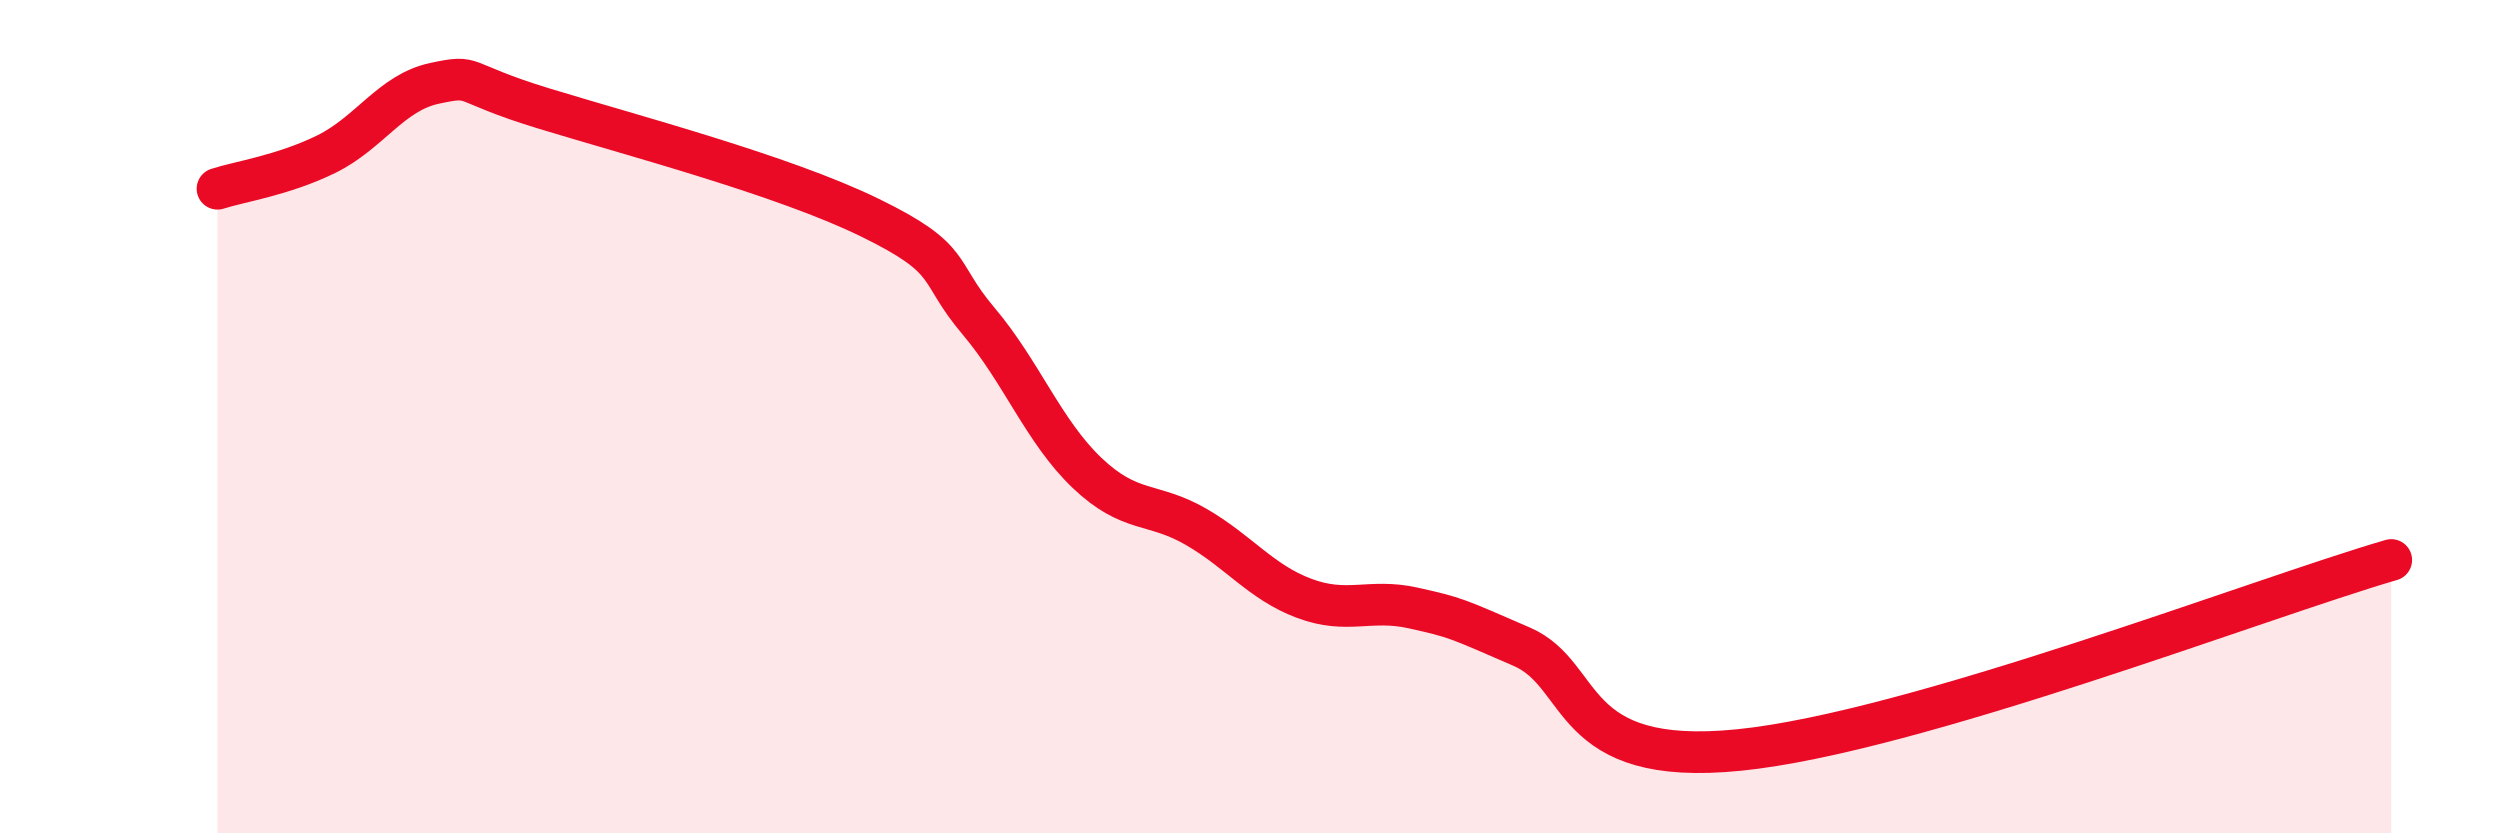
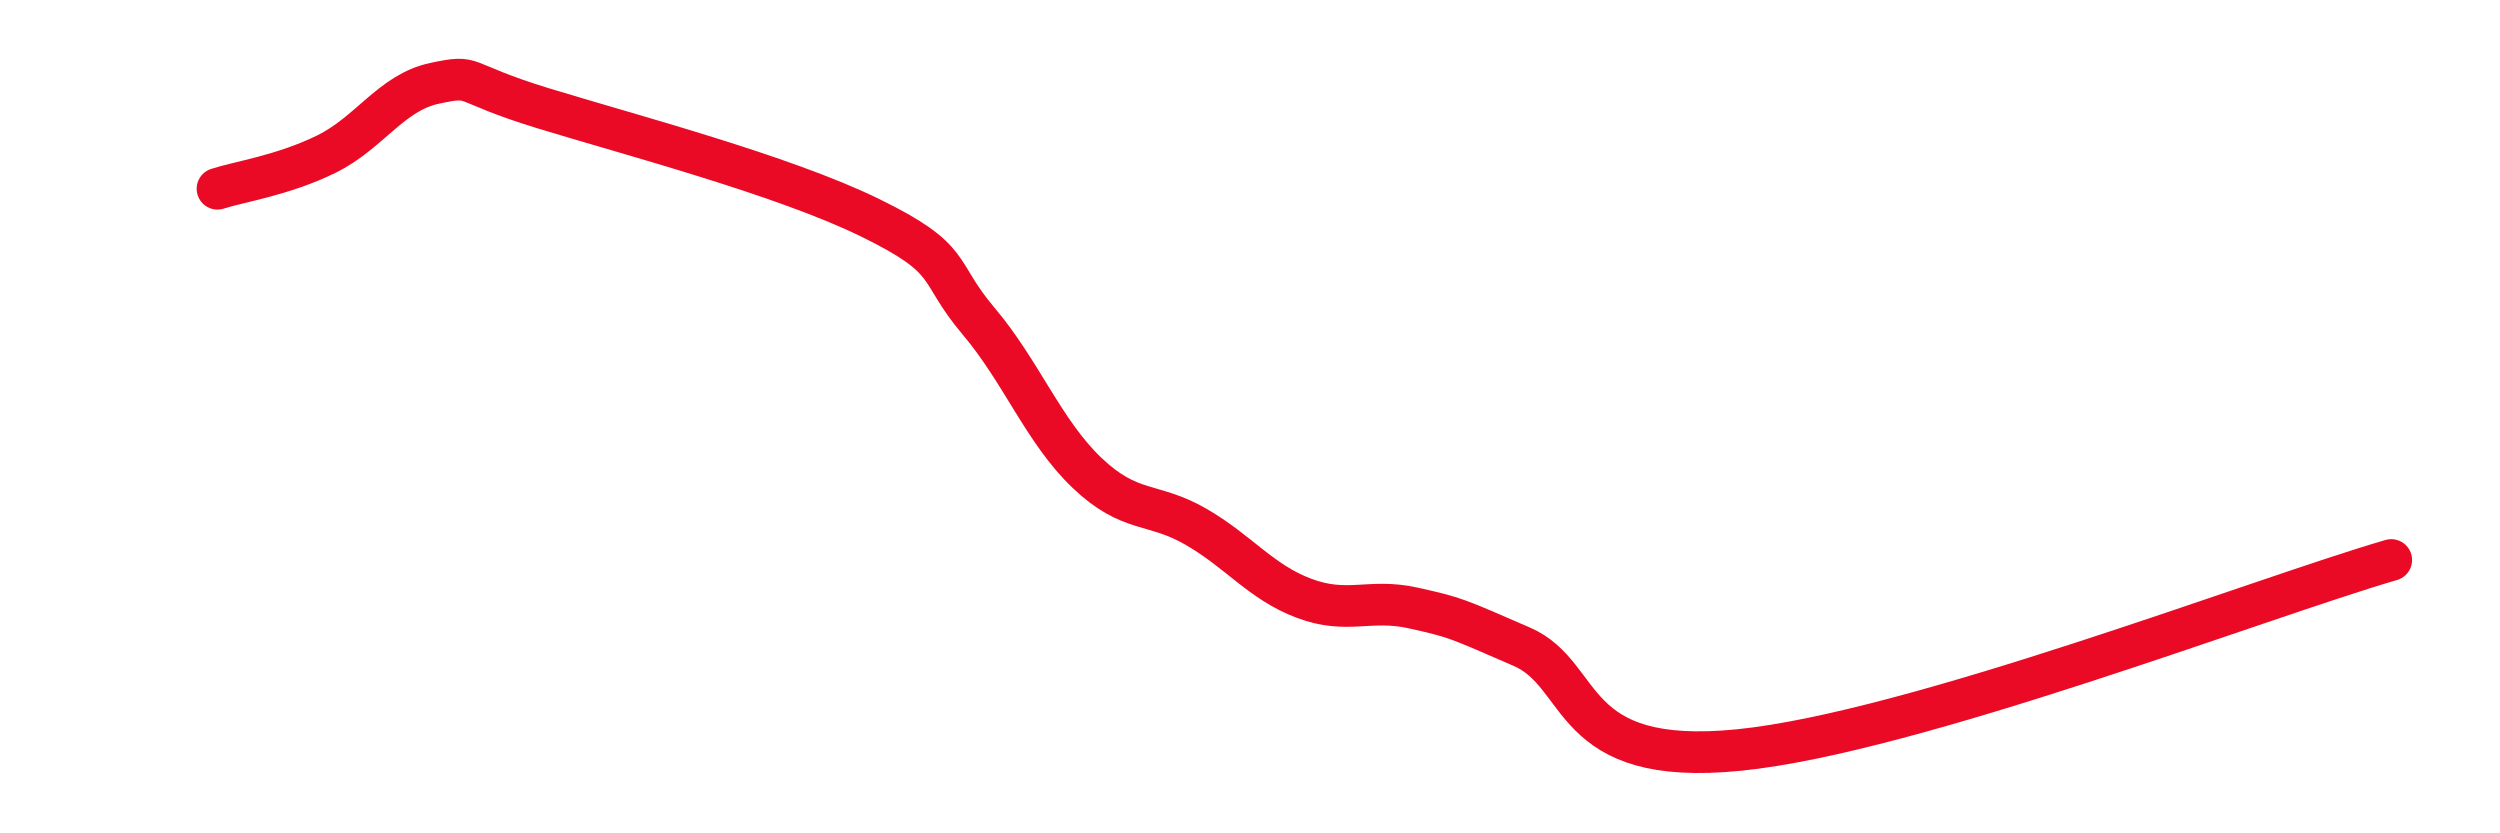
<svg xmlns="http://www.w3.org/2000/svg" width="60" height="20" viewBox="0 0 60 20">
-   <path d="M 5.22,4.53 C 5.74,4.36 6.79,4.21 7.83,3.7 C 8.87,3.19 9.39,2.22 10.43,2 C 11.47,1.78 10.95,1.96 13.04,2.6 C 15.13,3.24 18.78,4.2 20.87,5.22 C 22.96,6.24 22.44,6.47 23.48,7.7 C 24.52,8.93 25.05,10.36 26.09,11.35 C 27.13,12.34 27.66,12.04 28.7,12.64 C 29.74,13.24 30.26,13.97 31.3,14.36 C 32.34,14.75 32.87,14.36 33.91,14.59 C 34.95,14.82 34.95,14.84 36.52,15.52 C 38.09,16.2 37.57,18.42 41.74,18 C 45.91,17.58 54.26,14.35 57.39,13.44L57.39 20L5.22 20Z" fill="#EB0A25" opacity="0.1" stroke-linecap="round" stroke-linejoin="round" />
  <path d="M 5.22,4.53 C 5.74,4.36 6.79,4.21 7.83,3.7 C 8.87,3.19 9.39,2.22 10.43,2 C 11.47,1.78 10.95,1.96 13.04,2.6 C 15.13,3.24 18.78,4.2 20.87,5.22 C 22.96,6.24 22.44,6.47 23.48,7.7 C 24.52,8.93 25.05,10.36 26.09,11.35 C 27.13,12.34 27.66,12.04 28.7,12.64 C 29.74,13.24 30.26,13.97 31.3,14.36 C 32.34,14.75 32.87,14.36 33.91,14.59 C 34.95,14.82 34.95,14.84 36.52,15.52 C 38.09,16.2 37.57,18.42 41.74,18 C 45.91,17.58 54.26,14.35 57.39,13.44" stroke="#EB0A25" stroke-width="1" fill="none" stroke-linecap="round" stroke-linejoin="round" />
</svg>